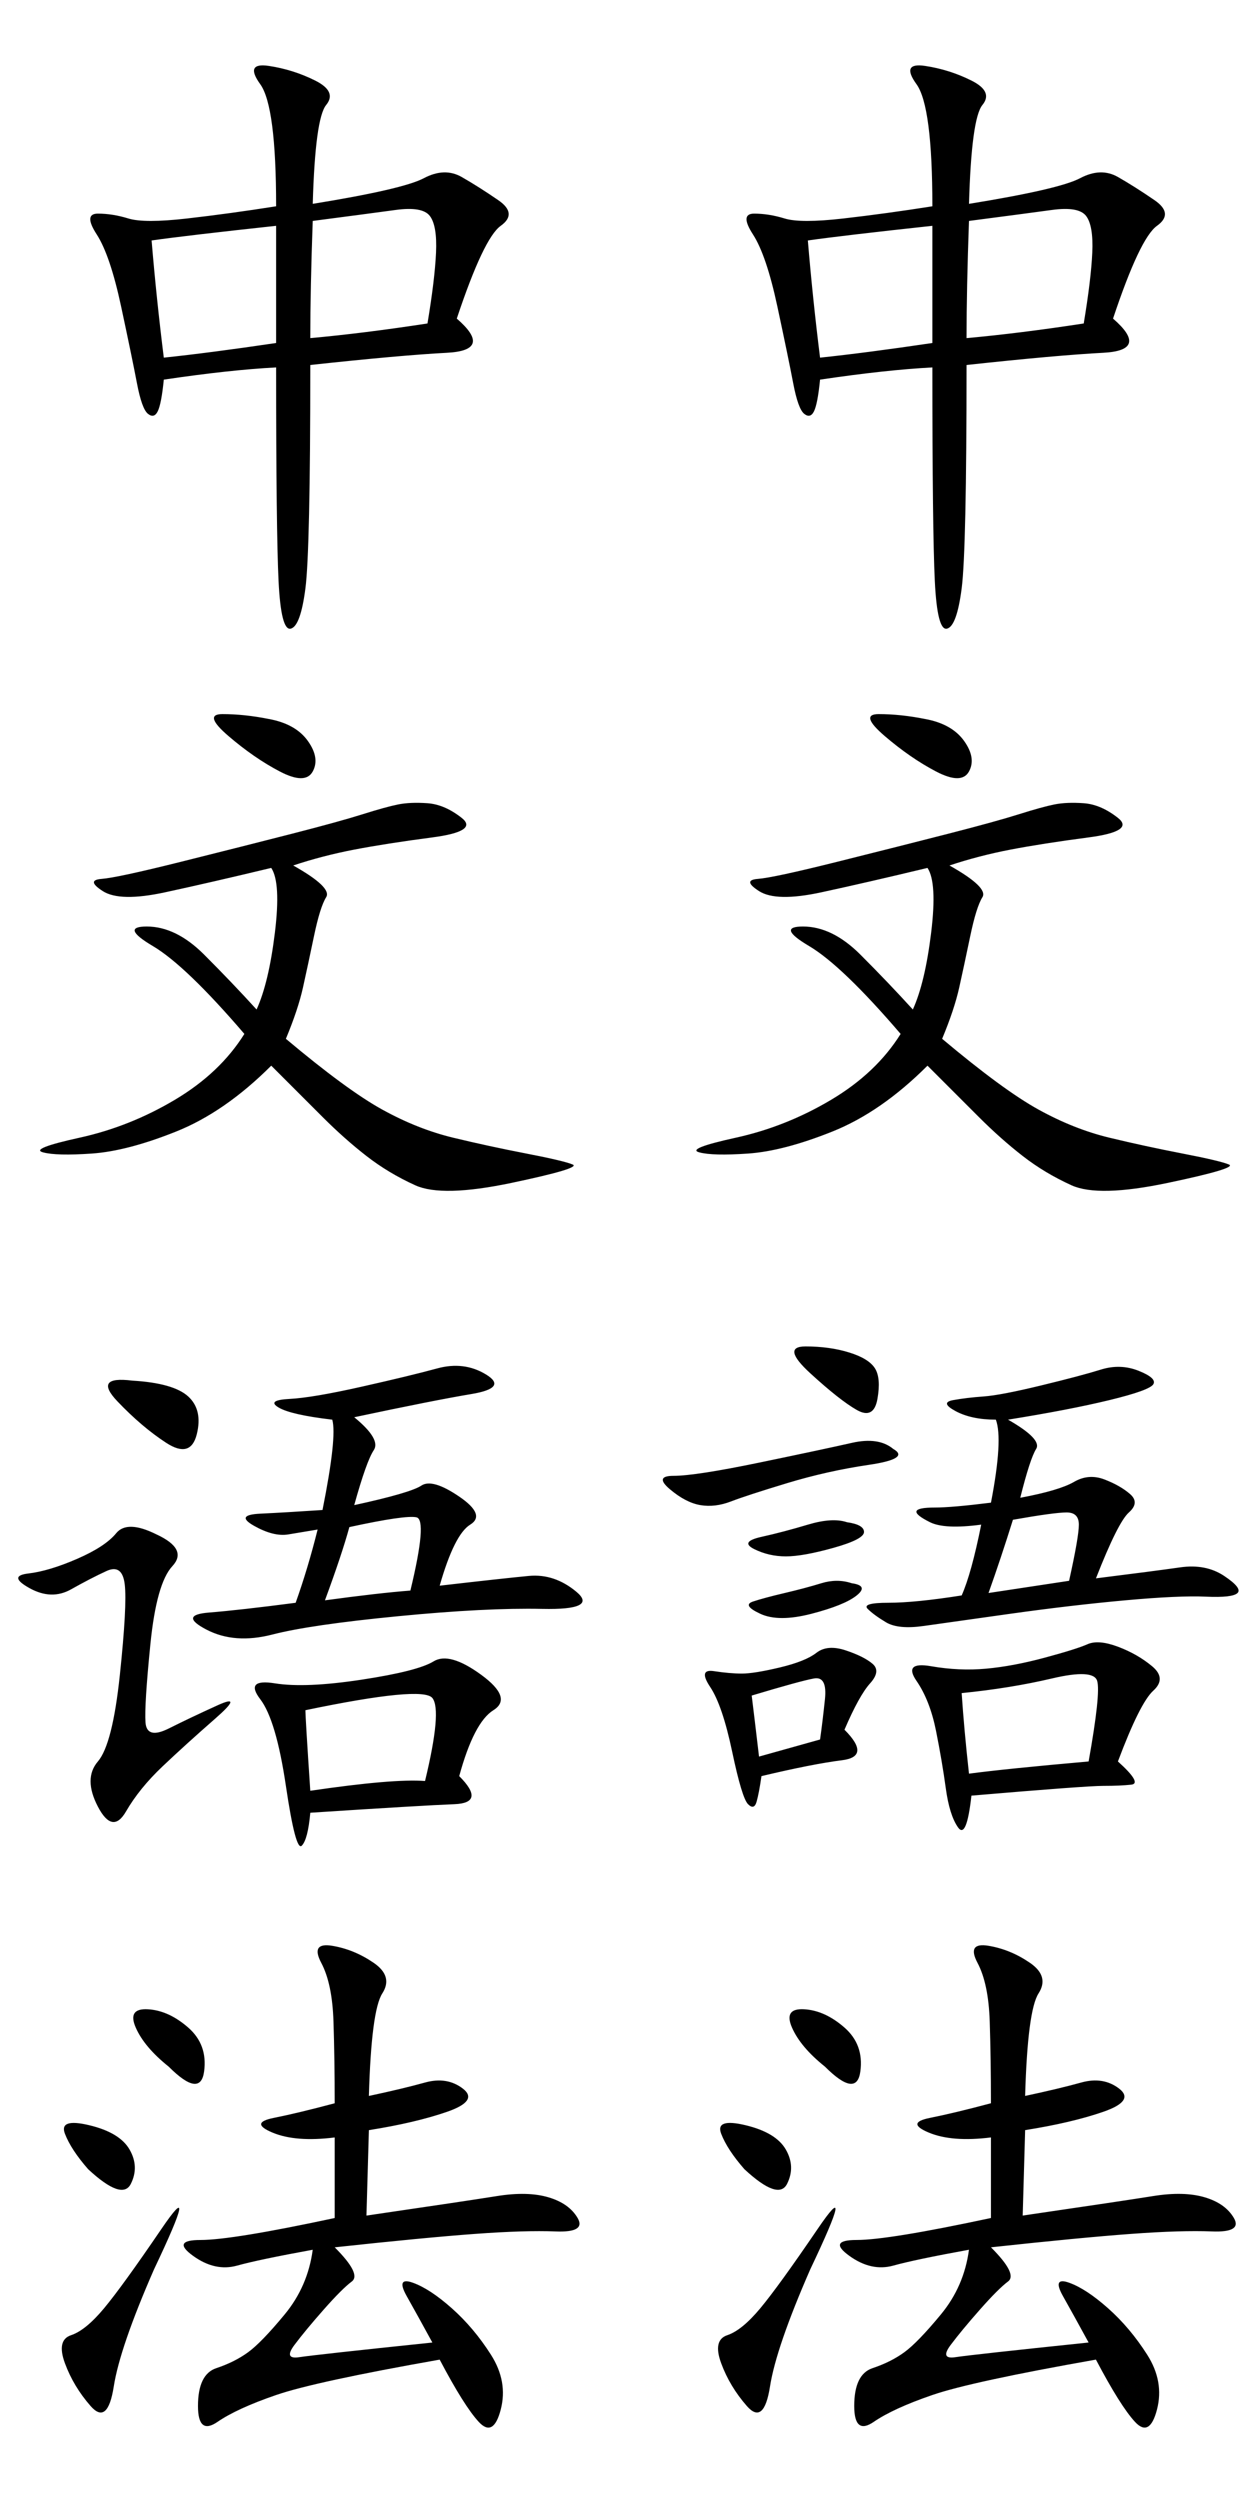
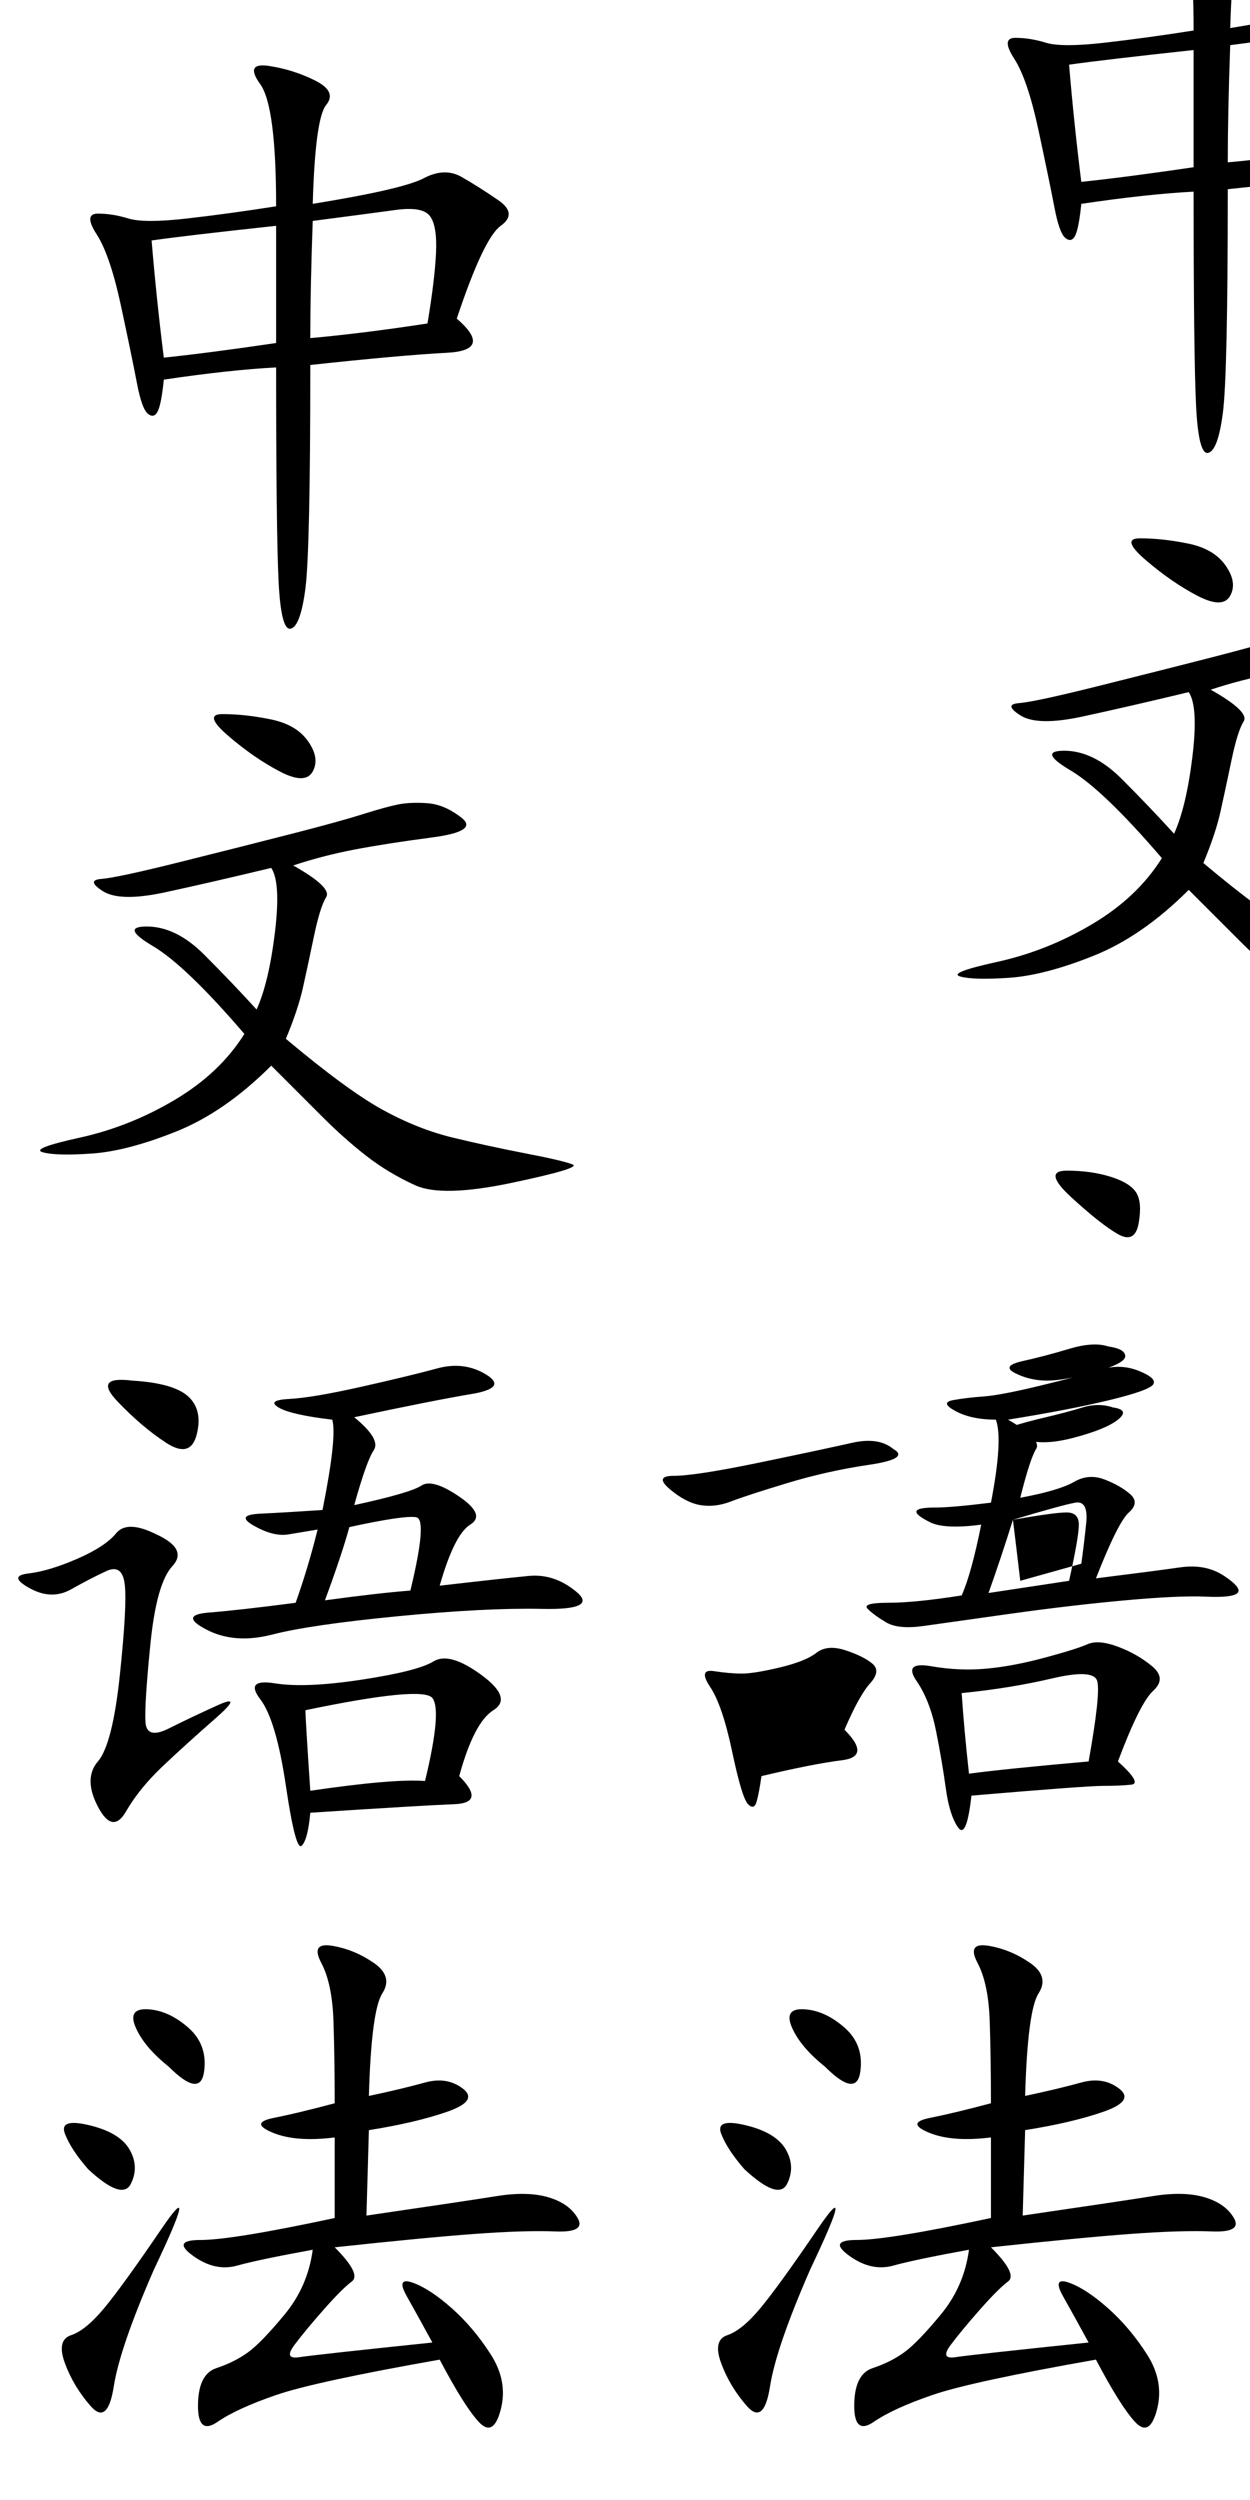
<svg xmlns="http://www.w3.org/2000/svg" version="1.1" width="200" height="400" viewBox="0 0 200 400">
-   <path d="m59.023,335.352c3.646-0.781,6.641-1.497,8.984-2.148,2.344-0.651,4.362-0.325,6.055,0.977,1.693,1.302,0.846,2.539-2.539,3.711-3.385,1.172-7.552,2.148-12.5,2.93l-0.391,13.672c10.677-1.562,17.643-2.604,20.898-3.125,3.255-0.521,5.989-0.456,8.203,0.195,2.213,0.651,3.776,1.758,4.688,3.32,0.911,1.563-0.261,2.279-3.516,2.148-3.255-0.13-7.552,0-12.891,0.391-5.339,0.391-12.826,1.107-22.461,2.148,2.865,2.865,3.776,4.688,2.734,5.469-1.042,0.781-2.539,2.279-4.492,4.492-1.953,2.214-3.516,4.102-4.688,5.664-1.172,1.563-0.912,2.214,0.781,1.953,1.693-0.26,8.789-1.042,21.289-2.344-1.563-2.865-2.93-5.339-4.102-7.422-1.172-2.083-0.846-2.799,0.977-2.148,1.823,0.651,3.906,2.018,6.25,4.102,2.344,2.083,4.427,4.557,6.25,7.422,1.823,2.865,2.344,5.794,1.562,8.789-0.781,2.995-1.953,3.646-3.516,1.953-1.563-1.693-3.646-5.013-6.25-9.961-13.281,2.344-22.005,4.232-26.172,5.664-4.167,1.432-7.292,2.865-9.375,4.297-2.083,1.432-3.125,0.586-3.125-2.539-0-3.385,0.977-5.404,2.93-6.055,1.953-0.651,3.646-1.497,5.078-2.539,1.432-1.042,3.385-3.06,5.859-6.055,2.474-2.995,3.971-6.445,4.492-10.352-5.729,1.042-9.766,1.888-12.109,2.539-2.344,0.651-4.688,0.13-7.031-1.562-2.344-1.693-1.953-2.539,1.172-2.539,3.385,0,10.547-1.172,21.484-3.516v-12.891c-4.167,0.521-7.487,0.26-9.961-0.781-2.474-1.042-2.409-1.823,0.195-2.344,2.604-0.521,5.859-1.302,9.766-2.344-0-4.687-0.065-9.049-0.195-13.086-0.13-4.036-0.781-7.161-1.953-9.375-1.172-2.213-0.586-3.125,1.758-2.734,2.344,0.391,4.557,1.302,6.641,2.734,2.083,1.432,2.539,3.06,1.367,4.883-1.172,1.823-1.888,7.292-2.148,16.406zm-34.375,27.734c-3.646,8.333-5.794,14.583-6.445,18.75-0.651,4.167-1.888,5.208-3.711,3.125-1.823-2.083-3.19-4.362-4.102-6.836-0.911-2.474-0.586-3.971,0.977-4.492,1.562-0.521,3.32-1.953,5.273-4.297,1.953-2.344,5.013-6.575,9.18-12.695,4.167-6.12,3.776-3.971-1.172,6.445zm2.344-32.422c-2.604-2.083-4.362-4.167-5.273-6.25-0.911-2.083-0.26-3.06,1.953-2.93,2.214,0.13,4.362,1.107,6.445,2.93,2.083,1.823,2.93,4.167,2.539,7.031-0.391,2.865-2.279,2.604-5.664-0.781zm-12.891,16.406c-1.823-2.083-3.06-3.971-3.711-5.664-0.651-1.693,0.651-2.148,3.906-1.367,3.255,0.781,5.404,2.083,6.445,3.906,1.042,1.823,1.107,3.646,0.195,5.469-0.911,1.823-3.19,1.042-6.836-2.344zm33.203-90.625c1.302-3.646,2.474-7.552,3.516-11.719l-4.688,0.781c-1.563,0.26-3.385-0.195-5.469-1.367-2.083-1.172-1.758-1.823,0.977-1.953,2.734-0.13,6.055-0.325,9.961-0.586,1.562-7.812,2.083-12.63,1.562-14.453-4.427-0.521-7.292-1.172-8.594-1.953-1.302-0.781-0.716-1.237,1.758-1.367,2.474-0.13,6.315-0.781,11.523-1.953,5.208-1.172,9.245-2.148,12.109-2.93,2.865-0.781,5.469-0.456,7.812,0.977,2.344,1.432,1.562,2.474-2.344,3.125-3.906,0.651-10.156,1.888-18.75,3.711,2.865,2.344,3.906,4.102,3.125,5.273-0.781,1.172-1.823,4.102-3.125,8.789,5.99-1.302,9.57-2.344,10.742-3.125,1.172-0.781,3.19-0.195,6.055,1.758,2.865,1.953,3.45,3.451,1.758,4.492-1.693,1.042-3.32,4.297-4.883,9.766,6.771-0.781,11.523-1.302,14.258-1.562,2.734-0.26,5.273,0.586,7.617,2.539,2.344,1.953,0.521,2.865-5.469,2.734-5.99-0.13-13.672,0.26-23.047,1.172-9.375,0.911-16.081,1.888-20.117,2.93-4.037,1.042-7.552,0.781-10.547-0.781-2.995-1.562-2.865-2.474,0.391-2.734,3.255-0.26,7.878-0.781,13.867-1.562zm26.172,27.734c2.865,2.865,2.604,4.362-0.781,4.492-3.385,0.13-11.068,0.586-23.047,1.367-0.26,2.865-0.716,4.622-1.367,5.273-0.651,0.651-1.497-2.539-2.539-9.57-1.042-7.031-2.409-11.654-4.102-13.867-1.693-2.214-0.912-3.06,2.344-2.539,3.255,0.521,7.878,0.326,13.867-0.586,5.99-0.911,9.831-1.888,11.523-2.93,1.693-1.042,4.232-0.325,7.617,2.148,3.385,2.474,4.036,4.362,1.953,5.664-2.083,1.302-3.906,4.818-5.469,10.547zm-48.438-38.672c3.385,1.563,4.232,3.255,2.539,5.078-1.693,1.823-2.865,5.99-3.516,12.5-0.651,6.51-0.911,10.677-0.781,12.5,0.13,1.823,1.367,2.148,3.711,0.977,2.344-1.172,4.948-2.409,7.812-3.711,2.865-1.302,2.734-0.586-0.391,2.148-3.125,2.734-5.925,5.273-8.398,7.617-2.474,2.344-4.427,4.753-5.859,7.227-1.432,2.474-2.93,2.214-4.492-0.781-1.563-2.995-1.563-5.404,0-7.227,1.562-1.823,2.734-6.445,3.516-13.867,0.781-7.422,1.042-12.24,0.781-14.453-0.26-2.213-1.237-2.93-2.93-2.148-1.693,0.781-3.581,1.758-5.664,2.93-2.083,1.172-4.297,1.107-6.641-0.195-2.344-1.302-2.409-2.083-0.195-2.344,2.214-0.26,4.818-1.042,7.813-2.344,2.995-1.302,5.078-2.669,6.25-4.102,1.172-1.432,3.32-1.367,6.445,0.195zm23.828,28.125c-0,0.781,0.26,5.078,0.781,12.891,8.854-1.302,14.974-1.823,18.359-1.562,1.823-7.552,2.213-11.979,1.172-13.281-1.042-1.302-7.813-0.651-20.312,1.953zm16.797-19.141c1.823-7.552,2.148-11.458,0.977-11.719-1.172-0.26-4.753,0.26-10.742,1.562-0.781,2.865-2.083,6.771-3.906,11.719,5.729-0.781,10.286-1.302,13.672-1.562zm-44.531-33.594c4.427,0.26,7.422,1.107,8.984,2.539,1.562,1.432,2.018,3.451,1.367,6.055-0.651,2.604-2.279,3.06-4.883,1.367-2.604-1.693-5.208-3.906-7.812-6.641-2.604-2.734-1.823-3.841,2.344-3.32zm25.781-82.422c4.167,2.344,5.924,4.037,5.273,5.078-0.651,1.042-1.302,3.125-1.953,6.25-0.651,3.125-1.237,5.859-1.758,8.203-0.521,2.344-1.432,5.078-2.734,8.203,6.51,5.469,11.654,9.245,15.43,11.328,3.776,2.083,7.552,3.581,11.328,4.492,3.776,0.911,7.682,1.758,11.719,2.539,4.036,0.781,6.51,1.367,7.422,1.758,0.911,0.391-2.344,1.367-9.766,2.93-7.422,1.562-12.565,1.693-15.43,0.391-2.865-1.302-5.469-2.865-7.812-4.688-2.344-1.823-4.688-3.906-7.031-6.25l-8.203-8.203c-4.948,4.948-10.026,8.464-15.234,10.547-5.208,2.083-9.701,3.255-13.477,3.516-3.776,0.26-6.38,0.195-7.813-0.195-1.432-0.391,0.521-1.172,5.859-2.344,5.339-1.172,10.417-3.19,15.234-6.055,4.818-2.865,8.529-6.38,11.133-10.547-6.25-7.292-11.133-11.979-14.648-14.062-3.516-2.083-3.841-3.125-0.977-3.125,3.125,0,6.185,1.497,9.18,4.492,2.995,2.995,5.794,5.925,8.398,8.789,1.302-2.865,2.279-6.966,2.93-12.305,0.651-5.338,0.456-8.789-0.586-10.352-6.51,1.563-12.175,2.865-16.992,3.906-4.818,1.042-8.138,0.977-9.961-0.195-1.823-1.172-1.888-1.823-0.195-1.953,1.693-0.13,5.924-1.042,12.695-2.734,6.771-1.693,12.695-3.19,17.773-4.492,5.078-1.302,8.854-2.344,11.328-3.125,2.474-0.781,4.362-1.302,5.664-1.562,1.302-0.26,2.865-0.325,4.688-0.195,1.823,0.13,3.646,0.912,5.469,2.344,1.823,1.432,0.26,2.474-4.688,3.125-4.948,0.651-9.115,1.302-12.5,1.953-3.385,0.651-6.641,1.497-9.766,2.539zm-3.906-23.438c2.865,0.521,4.948,1.693,6.25,3.516,1.302,1.823,1.562,3.451,0.781,4.883-0.781,1.432-2.539,1.432-5.273,0-2.734-1.432-5.469-3.32-8.203-5.664-2.734-2.344-3.06-3.516-0.977-3.516,2.344,0,4.818,0.26,7.422,0.781zm7.031-82.422c9.635-1.562,15.56-2.93,17.773-4.102,2.213-1.172,4.232-1.237,6.055-0.195,1.823,1.042,3.776,2.279,5.859,3.711,2.083,1.432,2.213,2.8,0.391,4.102-1.823,1.302-4.167,6.25-7.031,14.844,3.906,3.385,3.385,5.208-1.562,5.469-4.948,0.26-12.24,0.911-21.875,1.953-0,19.792-0.26,31.706-0.781,35.742-0.521,4.036-1.302,6.185-2.344,6.445-1.042,0.26-1.693-2.279-1.953-7.617-0.26-5.339-0.391-16.732-0.391-34.18-4.948,0.26-10.938,0.911-17.969,1.953-0.26,2.604-0.586,4.297-0.977,5.078-0.391,0.781-0.911,0.911-1.562,0.391-0.651-0.521-1.237-2.148-1.758-4.883-0.521-2.734-1.367-6.836-2.539-12.305-1.172-5.469-2.474-9.31-3.906-11.523-1.432-2.213-1.367-3.32,0.195-3.32,1.562,0,3.19,0.26,4.883,0.781,1.693,0.521,4.818,0.521,9.375,0,4.557-0.521,9.31-1.172,14.258-1.953-0-10.677-0.846-17.187-2.539-19.531-1.693-2.344-1.237-3.32,1.367-2.93,2.604,0.391,5.078,1.172,7.422,2.344,2.344,1.172,2.93,2.474,1.758,3.906-1.172,1.432-1.888,6.706-2.148,15.82zm-0.391,21.484c5.729-0.521,11.979-1.302,18.75-2.344,0.781-4.687,1.237-8.463,1.367-11.328,0.13-2.865-0.195-4.818-0.977-5.859-0.781-1.042-2.604-1.367-5.469-0.977-2.865,0.391-7.292,0.977-13.281,1.758-0.26,7.292-0.391,13.542-0.391,18.75zm-25.391-15.625c0.521,6.25,1.172,12.5,1.953,18.75,4.948-0.521,10.937-1.302,17.969-2.344v-18.75c-9.635,1.042-16.276,1.823-19.922,2.344zm139.766,296.875c3.646-0.781,6.641-1.497,8.984-2.148,2.344-0.651,4.362-0.325,6.055,0.977,1.693,1.302,0.846,2.539-2.539,3.711-3.385,1.172-7.552,2.148-12.5,2.93l-0.391,13.672c10.677-1.562,17.643-2.604,20.898-3.125,3.255-0.521,5.989-0.456,8.203,0.195,2.213,0.651,3.776,1.758,4.688,3.32,0.911,1.563-0.261,2.279-3.516,2.148-3.255-0.13-7.552,0-12.891,0.391-5.339,0.391-12.826,1.107-22.461,2.148,2.865,2.865,3.776,4.688,2.734,5.469-1.042,0.781-2.539,2.279-4.492,4.492-1.953,2.214-3.516,4.102-4.688,5.664-1.172,1.563-0.911,2.214,0.781,1.953,1.693-0.26,8.789-1.042,21.289-2.344-1.563-2.865-2.93-5.339-4.102-7.422-1.172-2.083-0.846-2.799,0.977-2.148,1.823,0.651,3.906,2.018,6.25,4.102,2.344,2.083,4.427,4.557,6.25,7.422,1.823,2.865,2.344,5.794,1.562,8.789-0.781,2.995-1.953,3.646-3.516,1.953-1.563-1.693-3.646-5.013-6.25-9.961-13.281,2.344-22.005,4.232-26.172,5.664-4.167,1.432-7.292,2.865-9.375,4.297-2.083,1.432-3.125,0.586-3.125-2.539-0-3.385,0.977-5.404,2.93-6.055,1.953-0.651,3.646-1.497,5.078-2.539,1.432-1.042,3.385-3.06,5.859-6.055,2.474-2.995,3.971-6.445,4.492-10.352-5.729,1.042-9.766,1.888-12.109,2.539-2.344,0.651-4.688,0.13-7.031-1.562-2.344-1.693-1.953-2.539,1.172-2.539,3.385,0,10.547-1.172,21.484-3.516v-12.891c-4.167,0.521-7.487,0.26-9.961-0.781-2.474-1.042-2.409-1.823,0.195-2.344,2.604-0.521,5.859-1.302,9.766-2.344-0-4.687-0.065-9.049-0.195-13.086-0.13-4.036-0.781-7.161-1.953-9.375-1.172-2.213-0.586-3.125,1.758-2.734,2.344,0.391,4.557,1.302,6.641,2.734,2.083,1.432,2.539,3.06,1.367,4.883-1.172,1.823-1.888,7.292-2.148,16.406zm-34.375,27.734c-3.646,8.333-5.794,14.583-6.445,18.75-0.651,4.167-1.888,5.208-3.711,3.125-1.823-2.083-3.19-4.362-4.102-6.836-0.911-2.474-0.586-3.971,0.977-4.492,1.562-0.521,3.32-1.953,5.273-4.297,1.953-2.344,5.013-6.575,9.18-12.695,4.167-6.12,3.776-3.971-1.172,6.445zm2.344-32.422c-2.604-2.083-4.362-4.167-5.273-6.25-0.911-2.083-0.26-3.06,1.953-2.93,2.214,0.13,4.362,1.107,6.445,2.93,2.083,1.823,2.93,4.167,2.539,7.031-0.391,2.865-2.279,2.604-5.664-0.781zm-12.891,16.406c-1.823-2.083-3.06-3.971-3.711-5.664-0.651-1.693,0.651-2.148,3.906-1.367,3.255,0.781,5.404,2.083,6.445,3.906,1.042,1.823,1.107,3.646,0.195,5.469-0.911,1.823-3.19,1.042-6.836-2.344zm42.188-119.922c3.646,2.083,5.143,3.646,4.492,4.688-0.651,1.042-1.497,3.646-2.539,7.812,4.167-0.781,7.031-1.628,8.594-2.539,1.562-0.911,3.19-1.042,4.883-0.391,1.693,0.651,3.06,1.432,4.102,2.344,1.042,0.912,0.976,1.888-0.195,2.93-1.172,1.042-2.93,4.557-5.273,10.547,6.25-0.781,10.742-1.367,13.477-1.758,2.734-0.391,5.078,0.065,7.031,1.367,1.953,1.302,2.669,2.214,2.148,2.734-0.521,0.521-2.214,0.716-5.078,0.586-2.865-0.13-7.162,0.065-12.891,0.586-5.729,0.521-11.849,1.237-18.359,2.148-6.51,0.911-11.133,1.563-13.867,1.953-2.734,0.391-4.753,0.195-6.055-0.586-1.302-0.781-2.279-1.497-2.93-2.148-0.651-0.651,0.456-0.977,3.32-0.977,2.865,0,6.771-0.391,11.719-1.172,1.042-2.344,2.083-6.12,3.125-11.328-3.906,0.521-6.641,0.391-8.203-0.391-1.563-0.781-2.279-1.367-2.148-1.758,0.13-0.391,1.107-0.586,2.93-0.586,1.823,0,4.818-0.26,8.984-0.781,1.302-6.771,1.562-11.198,0.781-13.281-2.604,0-4.753-0.456-6.445-1.367-1.693-0.911-1.823-1.497-0.391-1.758,1.432-0.26,3.06-0.456,4.883-0.586,1.823-0.13,4.883-0.716,9.18-1.758,4.297-1.042,7.487-1.888,9.57-2.539,2.083-0.651,4.101-0.586,6.055,0.195,1.953,0.781,2.734,1.497,2.344,2.148-0.391,0.651-2.734,1.497-7.031,2.539-4.297,1.042-9.701,2.083-16.211,3.125zm17.578,54.688c2.604,2.344,3.32,3.581,2.148,3.711-1.172,0.13-2.669,0.195-4.492,0.195-1.823,0-8.854,0.521-21.094,1.562-0.521,4.688-1.237,6.38-2.148,5.078-0.912-1.302-1.563-3.385-1.953-6.25-0.391-2.865-0.911-5.924-1.562-9.18-0.651-3.255-1.693-5.924-3.125-8.008-1.432-2.083-0.651-2.865,2.344-2.344,2.995,0.521,5.924,0.651,8.789,0.391,2.865-0.26,5.99-0.846,9.375-1.758,3.385-0.911,5.664-1.628,6.836-2.148,1.172-0.521,2.799-0.391,4.883,0.391,2.083,0.781,3.906,1.823,5.469,3.125,1.562,1.302,1.628,2.604,0.195,3.906-1.432,1.302-3.32,5.078-5.664,11.328zm-43.75-5.078c2.865,2.865,2.734,4.492-0.391,4.883-3.125,0.391-7.422,1.237-12.891,2.539-0.26,1.823-0.521,3.19-0.781,4.102-0.26,0.911-0.716,1.042-1.367,0.391-0.651-0.651-1.497-3.451-2.539-8.398-1.042-4.948-2.214-8.398-3.516-10.352-1.302-1.953-1.107-2.799,0.586-2.539,1.693,0.26,3.19,0.391,4.492,0.391,1.302,0,3.32-0.326,6.055-0.977,2.734-0.651,4.687-1.432,5.859-2.344,1.172-0.911,2.734-1.042,4.688-0.391,1.953,0.651,3.385,1.367,4.297,2.148,0.911,0.781,0.781,1.823-0.391,3.125-1.172,1.302-2.539,3.776-4.102,7.422zm18.75-5.859c0.26,3.906,0.651,8.203,1.172,12.891,3.906-0.521,10.286-1.172,19.141-1.953,1.302-7.292,1.758-11.589,1.367-12.891-0.391-1.302-2.8-1.432-7.227-0.391-4.427,1.042-9.245,1.823-14.453,2.344zm-10.938-39.062c1.823,1.042,0.521,1.888-3.906,2.539-4.427,0.651-8.789,1.628-13.086,2.93-4.297,1.302-7.292,2.279-8.984,2.93-1.693,0.651-3.32,0.846-4.883,0.586-1.563-0.26-3.19-1.107-4.883-2.539-1.693-1.432-1.497-2.148,0.586-2.148,2.344,0,6.966-0.716,13.867-2.148,6.901-1.432,11.784-2.474,14.648-3.125,2.865-0.651,5.078-0.325,6.641,0.977zm19.141,11.328c-1.302,4.167-2.604,8.073-3.906,11.719,3.385-0.521,7.682-1.172,12.891-1.953,1.042-4.687,1.562-7.682,1.562-8.984-0-1.302-0.651-1.953-1.953-1.953-1.302,0-4.167,0.391-8.594,1.172zm-41.797,28.125c0.26,2.083,0.651,5.339,1.172,9.766l9.766-2.734c0.26-1.823,0.521-3.971,0.781-6.445,0.26-2.474-0.326-3.581-1.758-3.32-1.432,0.26-4.753,1.172-9.961,2.734zm8.594-55.859c2.604,0,4.948,0.326,7.031,0.977,2.083,0.651,3.45,1.497,4.102,2.539,0.651,1.042,0.781,2.669,0.391,4.883-0.391,2.214-1.497,2.8-3.32,1.758-1.823-1.042-4.297-2.995-7.422-5.859-3.125-2.865-3.385-4.297-0.781-4.297zm6.641,28.125c1.823,0.26,2.734,0.781,2.734,1.562-0,0.781-1.628,1.628-4.883,2.539-3.255,0.911-5.794,1.367-7.617,1.367-1.823,0-3.516-0.391-5.078-1.172-1.563-0.781-1.172-1.432,1.172-1.953,2.344-0.521,4.818-1.172,7.422-1.953,2.604-0.781,4.687-0.911,6.25-0.391zm0.781,9.766c1.823,0.26,2.083,0.911,0.781,1.953-1.302,1.042-3.711,2.018-7.227,2.93-3.516,0.911-6.25,0.911-8.203,0-1.953-0.911-2.344-1.562-1.172-1.953,1.172-0.391,2.865-0.846,5.078-1.367,2.214-0.521,4.167-1.042,5.859-1.562,1.693-0.521,3.32-0.521,4.883,0zm15.625-114.844c4.167,2.344,5.924,4.037,5.273,5.078-0.651,1.042-1.302,3.125-1.953,6.25-0.651,3.125-1.237,5.859-1.758,8.203-0.521,2.344-1.432,5.078-2.734,8.203,6.51,5.469,11.654,9.245,15.43,11.328,3.776,2.083,7.552,3.581,11.328,4.492,3.776,0.911,7.682,1.758,11.719,2.539,4.036,0.781,6.51,1.367,7.422,1.758,0.911,0.391-2.344,1.367-9.766,2.93-7.422,1.562-12.565,1.693-15.43,0.391-2.865-1.302-5.469-2.865-7.812-4.688-2.344-1.823-4.688-3.906-7.031-6.25l-8.203-8.203c-4.948,4.948-10.026,8.464-15.234,10.547-5.208,2.083-9.701,3.255-13.477,3.516-3.776,0.26-6.38,0.195-7.812-0.195-1.432-0.391,0.521-1.172,5.859-2.344,5.339-1.172,10.417-3.19,15.234-6.055,4.818-2.865,8.529-6.38,11.133-10.547-6.25-7.292-11.133-11.979-14.648-14.062-3.516-2.083-3.841-3.125-0.977-3.125,3.125,0,6.185,1.497,9.18,4.492,2.995,2.995,5.794,5.925,8.398,8.789,1.302-2.865,2.279-6.966,2.93-12.305,0.651-5.338,0.456-8.789-0.586-10.352-6.51,1.563-12.175,2.865-16.992,3.906-4.818,1.042-8.138,0.977-9.961-0.195-1.823-1.172-1.888-1.823-0.195-1.953,1.693-0.13,5.924-1.042,12.695-2.734,6.771-1.693,12.695-3.19,17.773-4.492,5.078-1.302,8.854-2.344,11.328-3.125,2.474-0.781,4.362-1.302,5.664-1.562,1.302-0.26,2.865-0.325,4.688-0.195,1.823,0.13,3.646,0.912,5.469,2.344,1.823,1.432,0.26,2.474-4.688,3.125-4.948,0.651-9.115,1.302-12.5,1.953-3.385,0.651-6.641,1.497-9.766,2.539zm-3.906-23.438c2.865,0.521,4.948,1.693,6.25,3.516,1.302,1.823,1.562,3.451,0.781,4.883-0.781,1.432-2.539,1.432-5.273,0-2.734-1.432-5.469-3.32-8.203-5.664-2.734-2.344-3.06-3.516-0.977-3.516,2.344,0,4.818,0.26,7.422,0.781zm7.031-82.422c9.635-1.562,15.56-2.93,17.773-4.102,2.213-1.172,4.232-1.237,6.055-0.195,1.823,1.042,3.776,2.279,5.859,3.711,2.083,1.432,2.213,2.8,0.391,4.102-1.823,1.302-4.167,6.25-7.031,14.844,3.906,3.385,3.385,5.208-1.562,5.469-4.948,0.26-12.24,0.911-21.875,1.953-0,19.792-0.26,31.706-0.781,35.742-0.521,4.036-1.302,6.185-2.344,6.445-1.042,0.26-1.693-2.279-1.953-7.617-0.26-5.339-0.391-16.732-0.391-34.18-4.948,0.26-10.938,0.911-17.969,1.953-0.26,2.604-0.586,4.297-0.977,5.078-0.391,0.781-0.911,0.911-1.562,0.391-0.651-0.521-1.237-2.148-1.758-4.883-0.521-2.734-1.367-6.836-2.539-12.305-1.172-5.469-2.474-9.31-3.906-11.523-1.432-2.213-1.367-3.32,0.195-3.32,1.562,0,3.19,0.26,4.883,0.781,1.693,0.521,4.818,0.521,9.375,0,4.557-0.521,9.31-1.172,14.258-1.953-0-10.677-0.846-17.187-2.539-19.531-1.693-2.344-1.237-3.32,1.367-2.93,2.604,0.391,5.078,1.172,7.422,2.344,2.344,1.172,2.93,2.474,1.758,3.906-1.172,1.432-1.888,6.706-2.148,15.82zm-0.391,21.484c5.729-0.521,11.979-1.302,18.75-2.344,0.781-4.687,1.237-8.463,1.367-11.328,0.13-2.865-0.195-4.818-0.977-5.859-0.781-1.042-2.604-1.367-5.469-0.977-2.865,0.391-7.292,0.977-13.281,1.758-0.26,7.292-0.391,13.542-0.391,18.75zm-25.391-15.625c0.521,6.25,1.172,12.5,1.953,18.75,4.948-0.521,10.937-1.302,17.969-2.344v-18.75c-9.635,1.042-16.276,1.823-19.922,2.344z" />
+   <path d="m59.023,335.352c3.646-0.781,6.641-1.497,8.984-2.148,2.344-0.651,4.362-0.325,6.055,0.977,1.693,1.302,0.846,2.539-2.539,3.711-3.385,1.172-7.552,2.148-12.5,2.93l-0.391,13.672c10.677-1.562,17.643-2.604,20.898-3.125,3.255-0.521,5.989-0.456,8.203,0.195,2.213,0.651,3.776,1.758,4.688,3.32,0.911,1.563-0.261,2.279-3.516,2.148-3.255-0.13-7.552,0-12.891,0.391-5.339,0.391-12.826,1.107-22.461,2.148,2.865,2.865,3.776,4.688,2.734,5.469-1.042,0.781-2.539,2.279-4.492,4.492-1.953,2.214-3.516,4.102-4.688,5.664-1.172,1.563-0.912,2.214,0.781,1.953,1.693-0.26,8.789-1.042,21.289-2.344-1.563-2.865-2.93-5.339-4.102-7.422-1.172-2.083-0.846-2.799,0.977-2.148,1.823,0.651,3.906,2.018,6.25,4.102,2.344,2.083,4.427,4.557,6.25,7.422,1.823,2.865,2.344,5.794,1.562,8.789-0.781,2.995-1.953,3.646-3.516,1.953-1.563-1.693-3.646-5.013-6.25-9.961-13.281,2.344-22.005,4.232-26.172,5.664-4.167,1.432-7.292,2.865-9.375,4.297-2.083,1.432-3.125,0.586-3.125-2.539-0-3.385,0.977-5.404,2.93-6.055,1.953-0.651,3.646-1.497,5.078-2.539,1.432-1.042,3.385-3.06,5.859-6.055,2.474-2.995,3.971-6.445,4.492-10.352-5.729,1.042-9.766,1.888-12.109,2.539-2.344,0.651-4.688,0.13-7.031-1.562-2.344-1.693-1.953-2.539,1.172-2.539,3.385,0,10.547-1.172,21.484-3.516v-12.891c-4.167,0.521-7.487,0.26-9.961-0.781-2.474-1.042-2.409-1.823,0.195-2.344,2.604-0.521,5.859-1.302,9.766-2.344-0-4.687-0.065-9.049-0.195-13.086-0.13-4.036-0.781-7.161-1.953-9.375-1.172-2.213-0.586-3.125,1.758-2.734,2.344,0.391,4.557,1.302,6.641,2.734,2.083,1.432,2.539,3.06,1.367,4.883-1.172,1.823-1.888,7.292-2.148,16.406zm-34.375,27.734c-3.646,8.333-5.794,14.583-6.445,18.75-0.651,4.167-1.888,5.208-3.711,3.125-1.823-2.083-3.19-4.362-4.102-6.836-0.911-2.474-0.586-3.971,0.977-4.492,1.562-0.521,3.32-1.953,5.273-4.297,1.953-2.344,5.013-6.575,9.18-12.695,4.167-6.12,3.776-3.971-1.172,6.445zm2.344-32.422c-2.604-2.083-4.362-4.167-5.273-6.25-0.911-2.083-0.26-3.06,1.953-2.93,2.214,0.13,4.362,1.107,6.445,2.93,2.083,1.823,2.93,4.167,2.539,7.031-0.391,2.865-2.279,2.604-5.664-0.781zm-12.891,16.406c-1.823-2.083-3.06-3.971-3.711-5.664-0.651-1.693,0.651-2.148,3.906-1.367,3.255,0.781,5.404,2.083,6.445,3.906,1.042,1.823,1.107,3.646,0.195,5.469-0.911,1.823-3.19,1.042-6.836-2.344zm33.203-90.625c1.302-3.646,2.474-7.552,3.516-11.719l-4.688,0.781c-1.563,0.26-3.385-0.195-5.469-1.367-2.083-1.172-1.758-1.823,0.977-1.953,2.734-0.13,6.055-0.325,9.961-0.586,1.562-7.812,2.083-12.63,1.562-14.453-4.427-0.521-7.292-1.172-8.594-1.953-1.302-0.781-0.716-1.237,1.758-1.367,2.474-0.13,6.315-0.781,11.523-1.953,5.208-1.172,9.245-2.148,12.109-2.93,2.865-0.781,5.469-0.456,7.812,0.977,2.344,1.432,1.562,2.474-2.344,3.125-3.906,0.651-10.156,1.888-18.75,3.711,2.865,2.344,3.906,4.102,3.125,5.273-0.781,1.172-1.823,4.102-3.125,8.789,5.99-1.302,9.57-2.344,10.742-3.125,1.172-0.781,3.19-0.195,6.055,1.758,2.865,1.953,3.45,3.451,1.758,4.492-1.693,1.042-3.32,4.297-4.883,9.766,6.771-0.781,11.523-1.302,14.258-1.562,2.734-0.26,5.273,0.586,7.617,2.539,2.344,1.953,0.521,2.865-5.469,2.734-5.99-0.13-13.672,0.26-23.047,1.172-9.375,0.911-16.081,1.888-20.117,2.93-4.037,1.042-7.552,0.781-10.547-0.781-2.995-1.562-2.865-2.474,0.391-2.734,3.255-0.26,7.878-0.781,13.867-1.562zm26.172,27.734c2.865,2.865,2.604,4.362-0.781,4.492-3.385,0.13-11.068,0.586-23.047,1.367-0.26,2.865-0.716,4.622-1.367,5.273-0.651,0.651-1.497-2.539-2.539-9.57-1.042-7.031-2.409-11.654-4.102-13.867-1.693-2.214-0.912-3.06,2.344-2.539,3.255,0.521,7.878,0.326,13.867-0.586,5.99-0.911,9.831-1.888,11.523-2.93,1.693-1.042,4.232-0.325,7.617,2.148,3.385,2.474,4.036,4.362,1.953,5.664-2.083,1.302-3.906,4.818-5.469,10.547zm-48.438-38.672c3.385,1.563,4.232,3.255,2.539,5.078-1.693,1.823-2.865,5.99-3.516,12.5-0.651,6.51-0.911,10.677-0.781,12.5,0.13,1.823,1.367,2.148,3.711,0.977,2.344-1.172,4.948-2.409,7.812-3.711,2.865-1.302,2.734-0.586-0.391,2.148-3.125,2.734-5.925,5.273-8.398,7.617-2.474,2.344-4.427,4.753-5.859,7.227-1.432,2.474-2.93,2.214-4.492-0.781-1.563-2.995-1.563-5.404,0-7.227,1.562-1.823,2.734-6.445,3.516-13.867,0.781-7.422,1.042-12.24,0.781-14.453-0.26-2.213-1.237-2.93-2.93-2.148-1.693,0.781-3.581,1.758-5.664,2.93-2.083,1.172-4.297,1.107-6.641-0.195-2.344-1.302-2.409-2.083-0.195-2.344,2.214-0.26,4.818-1.042,7.813-2.344,2.995-1.302,5.078-2.669,6.25-4.102,1.172-1.432,3.32-1.367,6.445,0.195zm23.828,28.125c-0,0.781,0.26,5.078,0.781,12.891,8.854-1.302,14.974-1.823,18.359-1.562,1.823-7.552,2.213-11.979,1.172-13.281-1.042-1.302-7.813-0.651-20.312,1.953zm16.797-19.141c1.823-7.552,2.148-11.458,0.977-11.719-1.172-0.26-4.753,0.26-10.742,1.562-0.781,2.865-2.083,6.771-3.906,11.719,5.729-0.781,10.286-1.302,13.672-1.562zm-44.531-33.594c4.427,0.26,7.422,1.107,8.984,2.539,1.562,1.432,2.018,3.451,1.367,6.055-0.651,2.604-2.279,3.06-4.883,1.367-2.604-1.693-5.208-3.906-7.812-6.641-2.604-2.734-1.823-3.841,2.344-3.32zm25.781-82.422c4.167,2.344,5.924,4.037,5.273,5.078-0.651,1.042-1.302,3.125-1.953,6.25-0.651,3.125-1.237,5.859-1.758,8.203-0.521,2.344-1.432,5.078-2.734,8.203,6.51,5.469,11.654,9.245,15.43,11.328,3.776,2.083,7.552,3.581,11.328,4.492,3.776,0.911,7.682,1.758,11.719,2.539,4.036,0.781,6.51,1.367,7.422,1.758,0.911,0.391-2.344,1.367-9.766,2.93-7.422,1.562-12.565,1.693-15.43,0.391-2.865-1.302-5.469-2.865-7.812-4.688-2.344-1.823-4.688-3.906-7.031-6.25l-8.203-8.203c-4.948,4.948-10.026,8.464-15.234,10.547-5.208,2.083-9.701,3.255-13.477,3.516-3.776,0.26-6.38,0.195-7.813-0.195-1.432-0.391,0.521-1.172,5.859-2.344,5.339-1.172,10.417-3.19,15.234-6.055,4.818-2.865,8.529-6.38,11.133-10.547-6.25-7.292-11.133-11.979-14.648-14.062-3.516-2.083-3.841-3.125-0.977-3.125,3.125,0,6.185,1.497,9.18,4.492,2.995,2.995,5.794,5.925,8.398,8.789,1.302-2.865,2.279-6.966,2.93-12.305,0.651-5.338,0.456-8.789-0.586-10.352-6.51,1.563-12.175,2.865-16.992,3.906-4.818,1.042-8.138,0.977-9.961-0.195-1.823-1.172-1.888-1.823-0.195-1.953,1.693-0.13,5.924-1.042,12.695-2.734,6.771-1.693,12.695-3.19,17.773-4.492,5.078-1.302,8.854-2.344,11.328-3.125,2.474-0.781,4.362-1.302,5.664-1.562,1.302-0.26,2.865-0.325,4.688-0.195,1.823,0.13,3.646,0.912,5.469,2.344,1.823,1.432,0.26,2.474-4.688,3.125-4.948,0.651-9.115,1.302-12.5,1.953-3.385,0.651-6.641,1.497-9.766,2.539zm-3.906-23.438c2.865,0.521,4.948,1.693,6.25,3.516,1.302,1.823,1.562,3.451,0.781,4.883-0.781,1.432-2.539,1.432-5.273,0-2.734-1.432-5.469-3.32-8.203-5.664-2.734-2.344-3.06-3.516-0.977-3.516,2.344,0,4.818,0.26,7.422,0.781zm7.031-82.422c9.635-1.562,15.56-2.93,17.773-4.102,2.213-1.172,4.232-1.237,6.055-0.195,1.823,1.042,3.776,2.279,5.859,3.711,2.083,1.432,2.213,2.8,0.391,4.102-1.823,1.302-4.167,6.25-7.031,14.844,3.906,3.385,3.385,5.208-1.562,5.469-4.948,0.26-12.24,0.911-21.875,1.953-0,19.792-0.26,31.706-0.781,35.742-0.521,4.036-1.302,6.185-2.344,6.445-1.042,0.26-1.693-2.279-1.953-7.617-0.26-5.339-0.391-16.732-0.391-34.18-4.948,0.26-10.938,0.911-17.969,1.953-0.26,2.604-0.586,4.297-0.977,5.078-0.391,0.781-0.911,0.911-1.562,0.391-0.651-0.521-1.237-2.148-1.758-4.883-0.521-2.734-1.367-6.836-2.539-12.305-1.172-5.469-2.474-9.31-3.906-11.523-1.432-2.213-1.367-3.32,0.195-3.32,1.562,0,3.19,0.26,4.883,0.781,1.693,0.521,4.818,0.521,9.375,0,4.557-0.521,9.31-1.172,14.258-1.953-0-10.677-0.846-17.187-2.539-19.531-1.693-2.344-1.237-3.32,1.367-2.93,2.604,0.391,5.078,1.172,7.422,2.344,2.344,1.172,2.93,2.474,1.758,3.906-1.172,1.432-1.888,6.706-2.148,15.82zm-0.391,21.484c5.729-0.521,11.979-1.302,18.75-2.344,0.781-4.687,1.237-8.463,1.367-11.328,0.13-2.865-0.195-4.818-0.977-5.859-0.781-1.042-2.604-1.367-5.469-0.977-2.865,0.391-7.292,0.977-13.281,1.758-0.26,7.292-0.391,13.542-0.391,18.75zm-25.391-15.625c0.521,6.25,1.172,12.5,1.953,18.75,4.948-0.521,10.937-1.302,17.969-2.344v-18.75c-9.635,1.042-16.276,1.823-19.922,2.344zm139.766,296.875c3.646-0.781,6.641-1.497,8.984-2.148,2.344-0.651,4.362-0.325,6.055,0.977,1.693,1.302,0.846,2.539-2.539,3.711-3.385,1.172-7.552,2.148-12.5,2.93l-0.391,13.672c10.677-1.562,17.643-2.604,20.898-3.125,3.255-0.521,5.989-0.456,8.203,0.195,2.213,0.651,3.776,1.758,4.688,3.32,0.911,1.563-0.261,2.279-3.516,2.148-3.255-0.13-7.552,0-12.891,0.391-5.339,0.391-12.826,1.107-22.461,2.148,2.865,2.865,3.776,4.688,2.734,5.469-1.042,0.781-2.539,2.279-4.492,4.492-1.953,2.214-3.516,4.102-4.688,5.664-1.172,1.563-0.911,2.214,0.781,1.953,1.693-0.26,8.789-1.042,21.289-2.344-1.563-2.865-2.93-5.339-4.102-7.422-1.172-2.083-0.846-2.799,0.977-2.148,1.823,0.651,3.906,2.018,6.25,4.102,2.344,2.083,4.427,4.557,6.25,7.422,1.823,2.865,2.344,5.794,1.562,8.789-0.781,2.995-1.953,3.646-3.516,1.953-1.563-1.693-3.646-5.013-6.25-9.961-13.281,2.344-22.005,4.232-26.172,5.664-4.167,1.432-7.292,2.865-9.375,4.297-2.083,1.432-3.125,0.586-3.125-2.539-0-3.385,0.977-5.404,2.93-6.055,1.953-0.651,3.646-1.497,5.078-2.539,1.432-1.042,3.385-3.06,5.859-6.055,2.474-2.995,3.971-6.445,4.492-10.352-5.729,1.042-9.766,1.888-12.109,2.539-2.344,0.651-4.688,0.13-7.031-1.562-2.344-1.693-1.953-2.539,1.172-2.539,3.385,0,10.547-1.172,21.484-3.516v-12.891c-4.167,0.521-7.487,0.26-9.961-0.781-2.474-1.042-2.409-1.823,0.195-2.344,2.604-0.521,5.859-1.302,9.766-2.344-0-4.687-0.065-9.049-0.195-13.086-0.13-4.036-0.781-7.161-1.953-9.375-1.172-2.213-0.586-3.125,1.758-2.734,2.344,0.391,4.557,1.302,6.641,2.734,2.083,1.432,2.539,3.06,1.367,4.883-1.172,1.823-1.888,7.292-2.148,16.406zm-34.375,27.734c-3.646,8.333-5.794,14.583-6.445,18.75-0.651,4.167-1.888,5.208-3.711,3.125-1.823-2.083-3.19-4.362-4.102-6.836-0.911-2.474-0.586-3.971,0.977-4.492,1.562-0.521,3.32-1.953,5.273-4.297,1.953-2.344,5.013-6.575,9.18-12.695,4.167-6.12,3.776-3.971-1.172,6.445zm2.344-32.422c-2.604-2.083-4.362-4.167-5.273-6.25-0.911-2.083-0.26-3.06,1.953-2.93,2.214,0.13,4.362,1.107,6.445,2.93,2.083,1.823,2.93,4.167,2.539,7.031-0.391,2.865-2.279,2.604-5.664-0.781zm-12.891,16.406c-1.823-2.083-3.06-3.971-3.711-5.664-0.651-1.693,0.651-2.148,3.906-1.367,3.255,0.781,5.404,2.083,6.445,3.906,1.042,1.823,1.107,3.646,0.195,5.469-0.911,1.823-3.19,1.042-6.836-2.344zm42.188-119.922c3.646,2.083,5.143,3.646,4.492,4.688-0.651,1.042-1.497,3.646-2.539,7.812,4.167-0.781,7.031-1.628,8.594-2.539,1.562-0.911,3.19-1.042,4.883-0.391,1.693,0.651,3.06,1.432,4.102,2.344,1.042,0.912,0.976,1.888-0.195,2.93-1.172,1.042-2.93,4.557-5.273,10.547,6.25-0.781,10.742-1.367,13.477-1.758,2.734-0.391,5.078,0.065,7.031,1.367,1.953,1.302,2.669,2.214,2.148,2.734-0.521,0.521-2.214,0.716-5.078,0.586-2.865-0.13-7.162,0.065-12.891,0.586-5.729,0.521-11.849,1.237-18.359,2.148-6.51,0.911-11.133,1.563-13.867,1.953-2.734,0.391-4.753,0.195-6.055-0.586-1.302-0.781-2.279-1.497-2.93-2.148-0.651-0.651,0.456-0.977,3.32-0.977,2.865,0,6.771-0.391,11.719-1.172,1.042-2.344,2.083-6.12,3.125-11.328-3.906,0.521-6.641,0.391-8.203-0.391-1.563-0.781-2.279-1.367-2.148-1.758,0.13-0.391,1.107-0.586,2.93-0.586,1.823,0,4.818-0.26,8.984-0.781,1.302-6.771,1.562-11.198,0.781-13.281-2.604,0-4.753-0.456-6.445-1.367-1.693-0.911-1.823-1.497-0.391-1.758,1.432-0.26,3.06-0.456,4.883-0.586,1.823-0.13,4.883-0.716,9.18-1.758,4.297-1.042,7.487-1.888,9.57-2.539,2.083-0.651,4.101-0.586,6.055,0.195,1.953,0.781,2.734,1.497,2.344,2.148-0.391,0.651-2.734,1.497-7.031,2.539-4.297,1.042-9.701,2.083-16.211,3.125zm17.578,54.688c2.604,2.344,3.32,3.581,2.148,3.711-1.172,0.13-2.669,0.195-4.492,0.195-1.823,0-8.854,0.521-21.094,1.562-0.521,4.688-1.237,6.38-2.148,5.078-0.912-1.302-1.563-3.385-1.953-6.25-0.391-2.865-0.911-5.924-1.562-9.18-0.651-3.255-1.693-5.924-3.125-8.008-1.432-2.083-0.651-2.865,2.344-2.344,2.995,0.521,5.924,0.651,8.789,0.391,2.865-0.26,5.99-0.846,9.375-1.758,3.385-0.911,5.664-1.628,6.836-2.148,1.172-0.521,2.799-0.391,4.883,0.391,2.083,0.781,3.906,1.823,5.469,3.125,1.562,1.302,1.628,2.604,0.195,3.906-1.432,1.302-3.32,5.078-5.664,11.328zm-43.75-5.078c2.865,2.865,2.734,4.492-0.391,4.883-3.125,0.391-7.422,1.237-12.891,2.539-0.26,1.823-0.521,3.19-0.781,4.102-0.26,0.911-0.716,1.042-1.367,0.391-0.651-0.651-1.497-3.451-2.539-8.398-1.042-4.948-2.214-8.398-3.516-10.352-1.302-1.953-1.107-2.799,0.586-2.539,1.693,0.26,3.19,0.391,4.492,0.391,1.302,0,3.32-0.326,6.055-0.977,2.734-0.651,4.687-1.432,5.859-2.344,1.172-0.911,2.734-1.042,4.688-0.391,1.953,0.651,3.385,1.367,4.297,2.148,0.911,0.781,0.781,1.823-0.391,3.125-1.172,1.302-2.539,3.776-4.102,7.422zm18.75-5.859c0.26,3.906,0.651,8.203,1.172,12.891,3.906-0.521,10.286-1.172,19.141-1.953,1.302-7.292,1.758-11.589,1.367-12.891-0.391-1.302-2.8-1.432-7.227-0.391-4.427,1.042-9.245,1.823-14.453,2.344zm-10.938-39.062c1.823,1.042,0.521,1.888-3.906,2.539-4.427,0.651-8.789,1.628-13.086,2.93-4.297,1.302-7.292,2.279-8.984,2.93-1.693,0.651-3.32,0.846-4.883,0.586-1.563-0.26-3.19-1.107-4.883-2.539-1.693-1.432-1.497-2.148,0.586-2.148,2.344,0,6.966-0.716,13.867-2.148,6.901-1.432,11.784-2.474,14.648-3.125,2.865-0.651,5.078-0.325,6.641,0.977zm19.141,11.328c-1.302,4.167-2.604,8.073-3.906,11.719,3.385-0.521,7.682-1.172,12.891-1.953,1.042-4.687,1.562-7.682,1.562-8.984-0-1.302-0.651-1.953-1.953-1.953-1.302,0-4.167,0.391-8.594,1.172zc0.26,2.083,0.651,5.339,1.172,9.766l9.766-2.734c0.26-1.823,0.521-3.971,0.781-6.445,0.26-2.474-0.326-3.581-1.758-3.32-1.432,0.26-4.753,1.172-9.961,2.734zm8.594-55.859c2.604,0,4.948,0.326,7.031,0.977,2.083,0.651,3.45,1.497,4.102,2.539,0.651,1.042,0.781,2.669,0.391,4.883-0.391,2.214-1.497,2.8-3.32,1.758-1.823-1.042-4.297-2.995-7.422-5.859-3.125-2.865-3.385-4.297-0.781-4.297zm6.641,28.125c1.823,0.26,2.734,0.781,2.734,1.562-0,0.781-1.628,1.628-4.883,2.539-3.255,0.911-5.794,1.367-7.617,1.367-1.823,0-3.516-0.391-5.078-1.172-1.563-0.781-1.172-1.432,1.172-1.953,2.344-0.521,4.818-1.172,7.422-1.953,2.604-0.781,4.687-0.911,6.25-0.391zm0.781,9.766c1.823,0.26,2.083,0.911,0.781,1.953-1.302,1.042-3.711,2.018-7.227,2.93-3.516,0.911-6.25,0.911-8.203,0-1.953-0.911-2.344-1.562-1.172-1.953,1.172-0.391,2.865-0.846,5.078-1.367,2.214-0.521,4.167-1.042,5.859-1.562,1.693-0.521,3.32-0.521,4.883,0zm15.625-114.844c4.167,2.344,5.924,4.037,5.273,5.078-0.651,1.042-1.302,3.125-1.953,6.25-0.651,3.125-1.237,5.859-1.758,8.203-0.521,2.344-1.432,5.078-2.734,8.203,6.51,5.469,11.654,9.245,15.43,11.328,3.776,2.083,7.552,3.581,11.328,4.492,3.776,0.911,7.682,1.758,11.719,2.539,4.036,0.781,6.51,1.367,7.422,1.758,0.911,0.391-2.344,1.367-9.766,2.93-7.422,1.562-12.565,1.693-15.43,0.391-2.865-1.302-5.469-2.865-7.812-4.688-2.344-1.823-4.688-3.906-7.031-6.25l-8.203-8.203c-4.948,4.948-10.026,8.464-15.234,10.547-5.208,2.083-9.701,3.255-13.477,3.516-3.776,0.26-6.38,0.195-7.812-0.195-1.432-0.391,0.521-1.172,5.859-2.344,5.339-1.172,10.417-3.19,15.234-6.055,4.818-2.865,8.529-6.38,11.133-10.547-6.25-7.292-11.133-11.979-14.648-14.062-3.516-2.083-3.841-3.125-0.977-3.125,3.125,0,6.185,1.497,9.18,4.492,2.995,2.995,5.794,5.925,8.398,8.789,1.302-2.865,2.279-6.966,2.93-12.305,0.651-5.338,0.456-8.789-0.586-10.352-6.51,1.563-12.175,2.865-16.992,3.906-4.818,1.042-8.138,0.977-9.961-0.195-1.823-1.172-1.888-1.823-0.195-1.953,1.693-0.13,5.924-1.042,12.695-2.734,6.771-1.693,12.695-3.19,17.773-4.492,5.078-1.302,8.854-2.344,11.328-3.125,2.474-0.781,4.362-1.302,5.664-1.562,1.302-0.26,2.865-0.325,4.688-0.195,1.823,0.13,3.646,0.912,5.469,2.344,1.823,1.432,0.26,2.474-4.688,3.125-4.948,0.651-9.115,1.302-12.5,1.953-3.385,0.651-6.641,1.497-9.766,2.539zm-3.906-23.438c2.865,0.521,4.948,1.693,6.25,3.516,1.302,1.823,1.562,3.451,0.781,4.883-0.781,1.432-2.539,1.432-5.273,0-2.734-1.432-5.469-3.32-8.203-5.664-2.734-2.344-3.06-3.516-0.977-3.516,2.344,0,4.818,0.26,7.422,0.781zm7.031-82.422c9.635-1.562,15.56-2.93,17.773-4.102,2.213-1.172,4.232-1.237,6.055-0.195,1.823,1.042,3.776,2.279,5.859,3.711,2.083,1.432,2.213,2.8,0.391,4.102-1.823,1.302-4.167,6.25-7.031,14.844,3.906,3.385,3.385,5.208-1.562,5.469-4.948,0.26-12.24,0.911-21.875,1.953-0,19.792-0.26,31.706-0.781,35.742-0.521,4.036-1.302,6.185-2.344,6.445-1.042,0.26-1.693-2.279-1.953-7.617-0.26-5.339-0.391-16.732-0.391-34.18-4.948,0.26-10.938,0.911-17.969,1.953-0.26,2.604-0.586,4.297-0.977,5.078-0.391,0.781-0.911,0.911-1.562,0.391-0.651-0.521-1.237-2.148-1.758-4.883-0.521-2.734-1.367-6.836-2.539-12.305-1.172-5.469-2.474-9.31-3.906-11.523-1.432-2.213-1.367-3.32,0.195-3.32,1.562,0,3.19,0.26,4.883,0.781,1.693,0.521,4.818,0.521,9.375,0,4.557-0.521,9.31-1.172,14.258-1.953-0-10.677-0.846-17.187-2.539-19.531-1.693-2.344-1.237-3.32,1.367-2.93,2.604,0.391,5.078,1.172,7.422,2.344,2.344,1.172,2.93,2.474,1.758,3.906-1.172,1.432-1.888,6.706-2.148,15.82zm-0.391,21.484c5.729-0.521,11.979-1.302,18.75-2.344,0.781-4.687,1.237-8.463,1.367-11.328,0.13-2.865-0.195-4.818-0.977-5.859-0.781-1.042-2.604-1.367-5.469-0.977-2.865,0.391-7.292,0.977-13.281,1.758-0.26,7.292-0.391,13.542-0.391,18.75zm-25.391-15.625c0.521,6.25,1.172,12.5,1.953,18.75,4.948-0.521,10.937-1.302,17.969-2.344v-18.75c-9.635,1.042-16.276,1.823-19.922,2.344z" />
</svg>